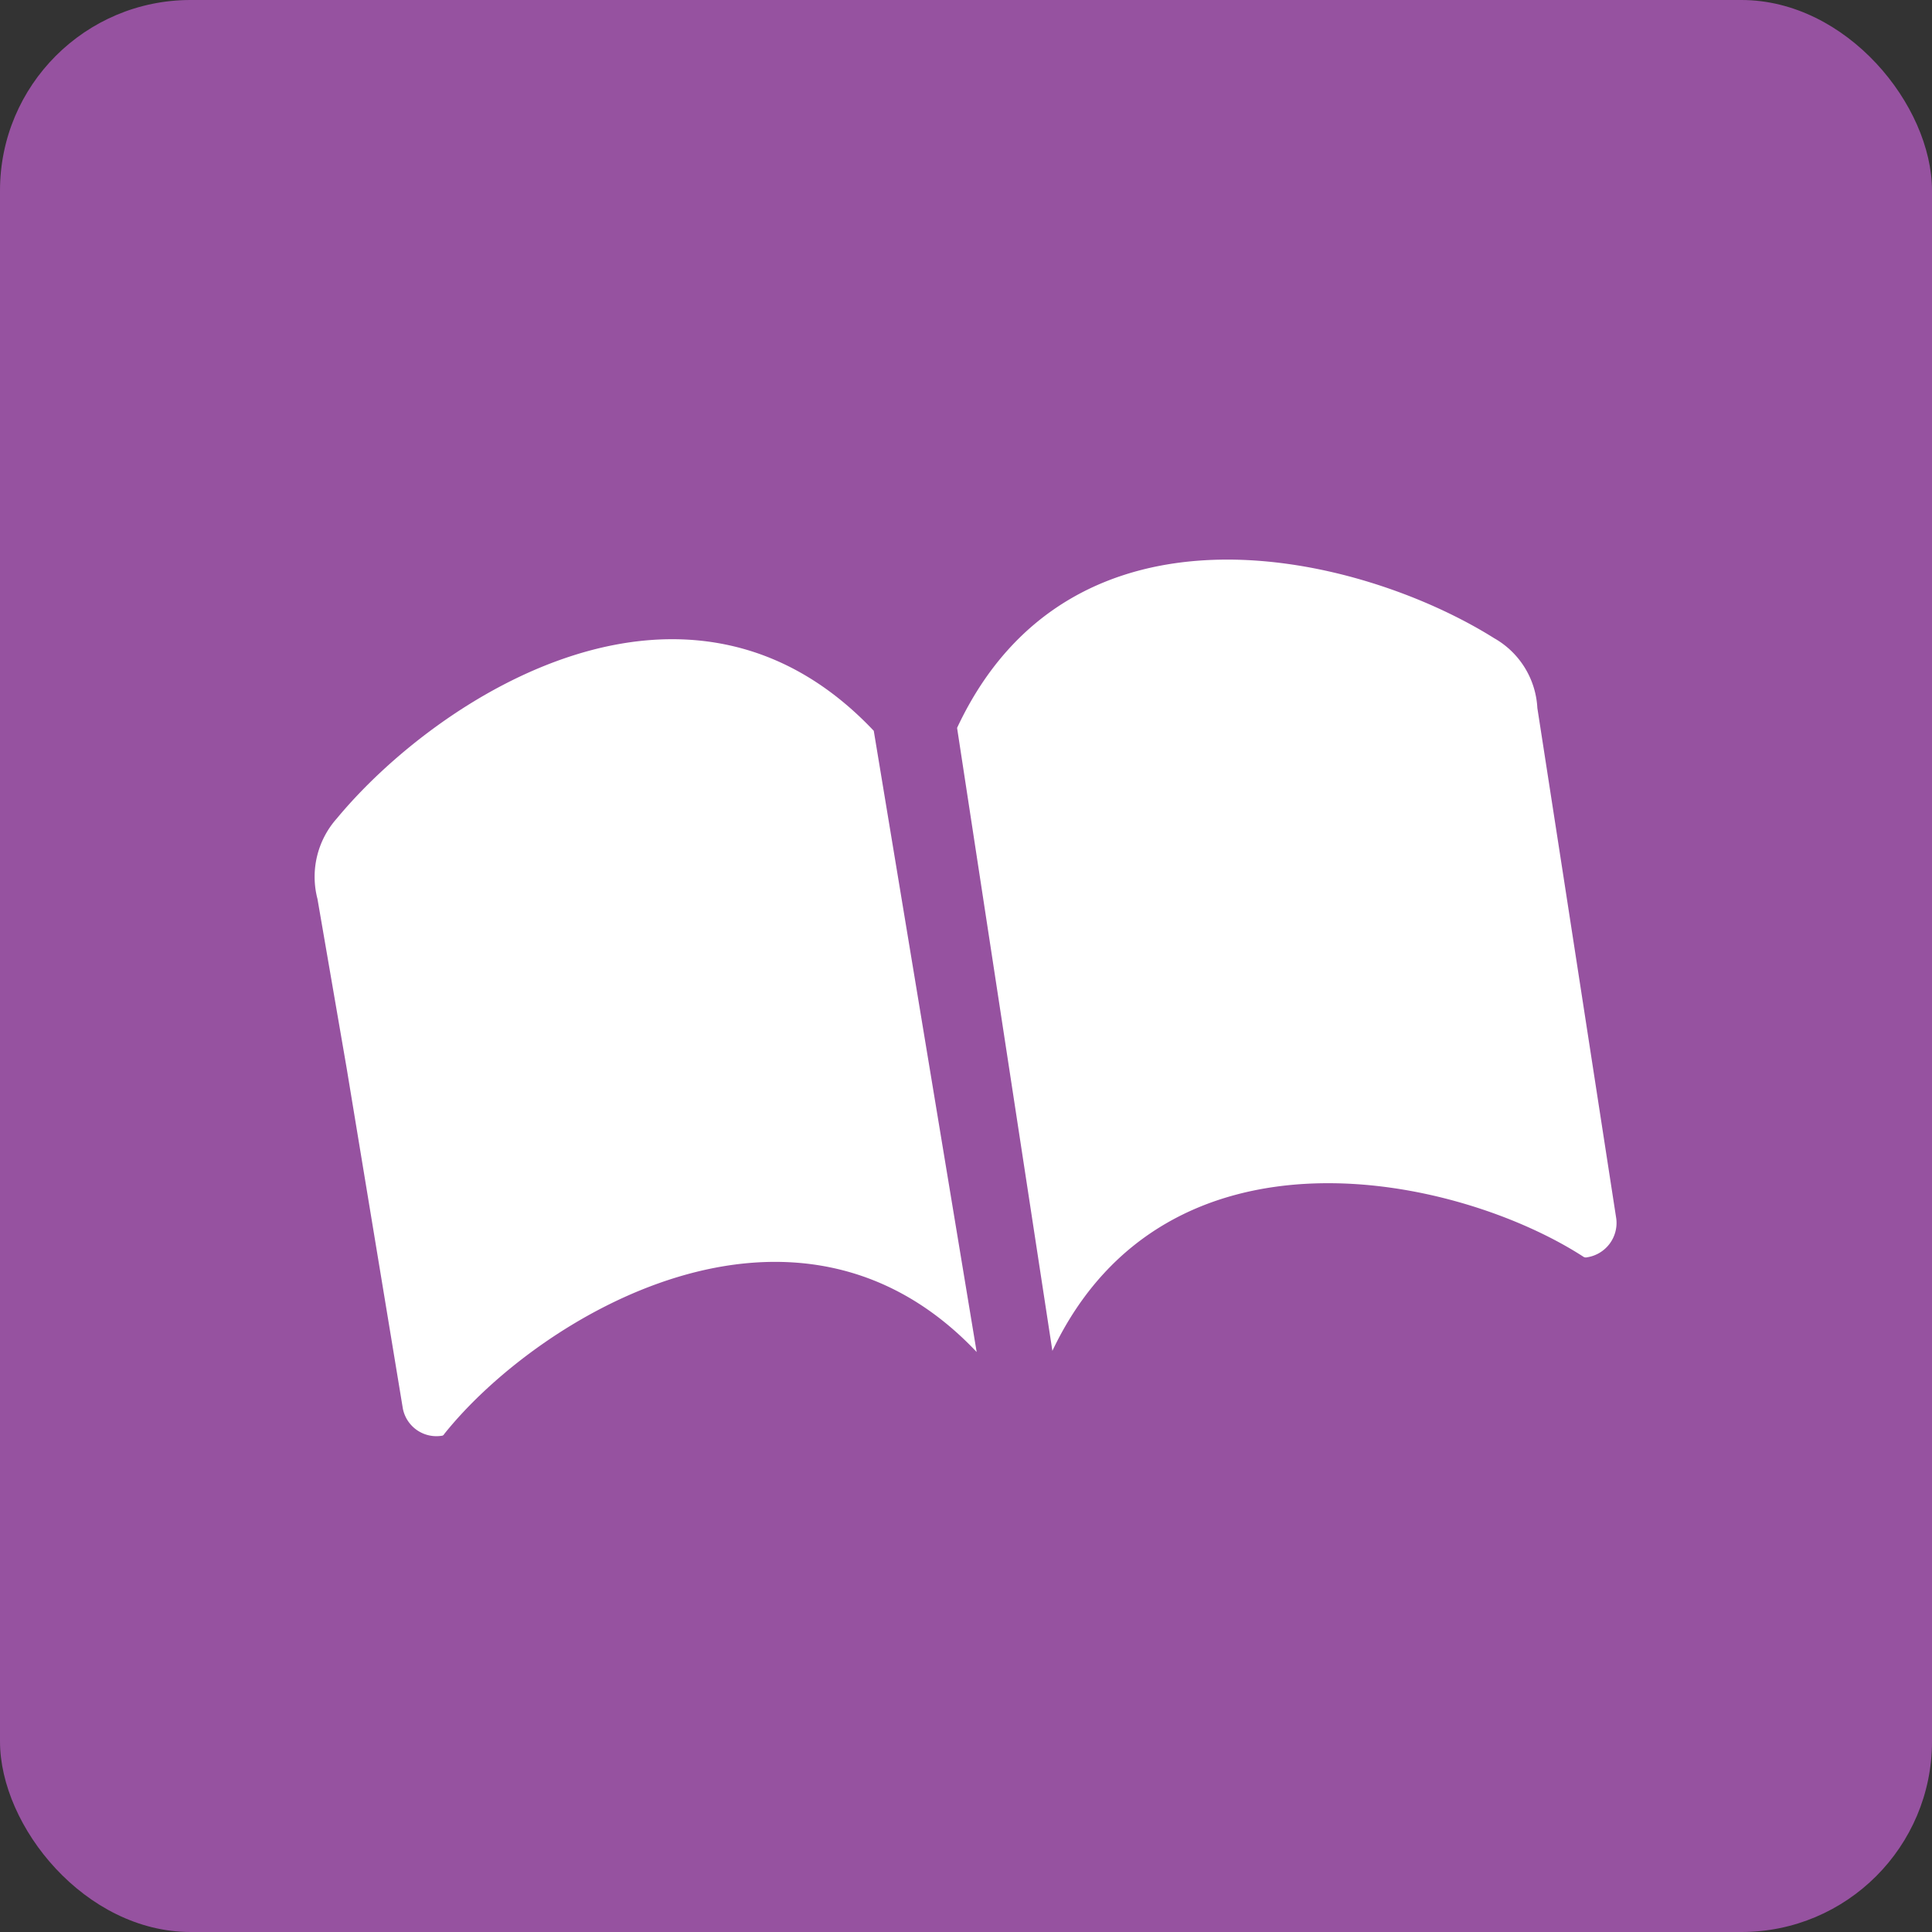
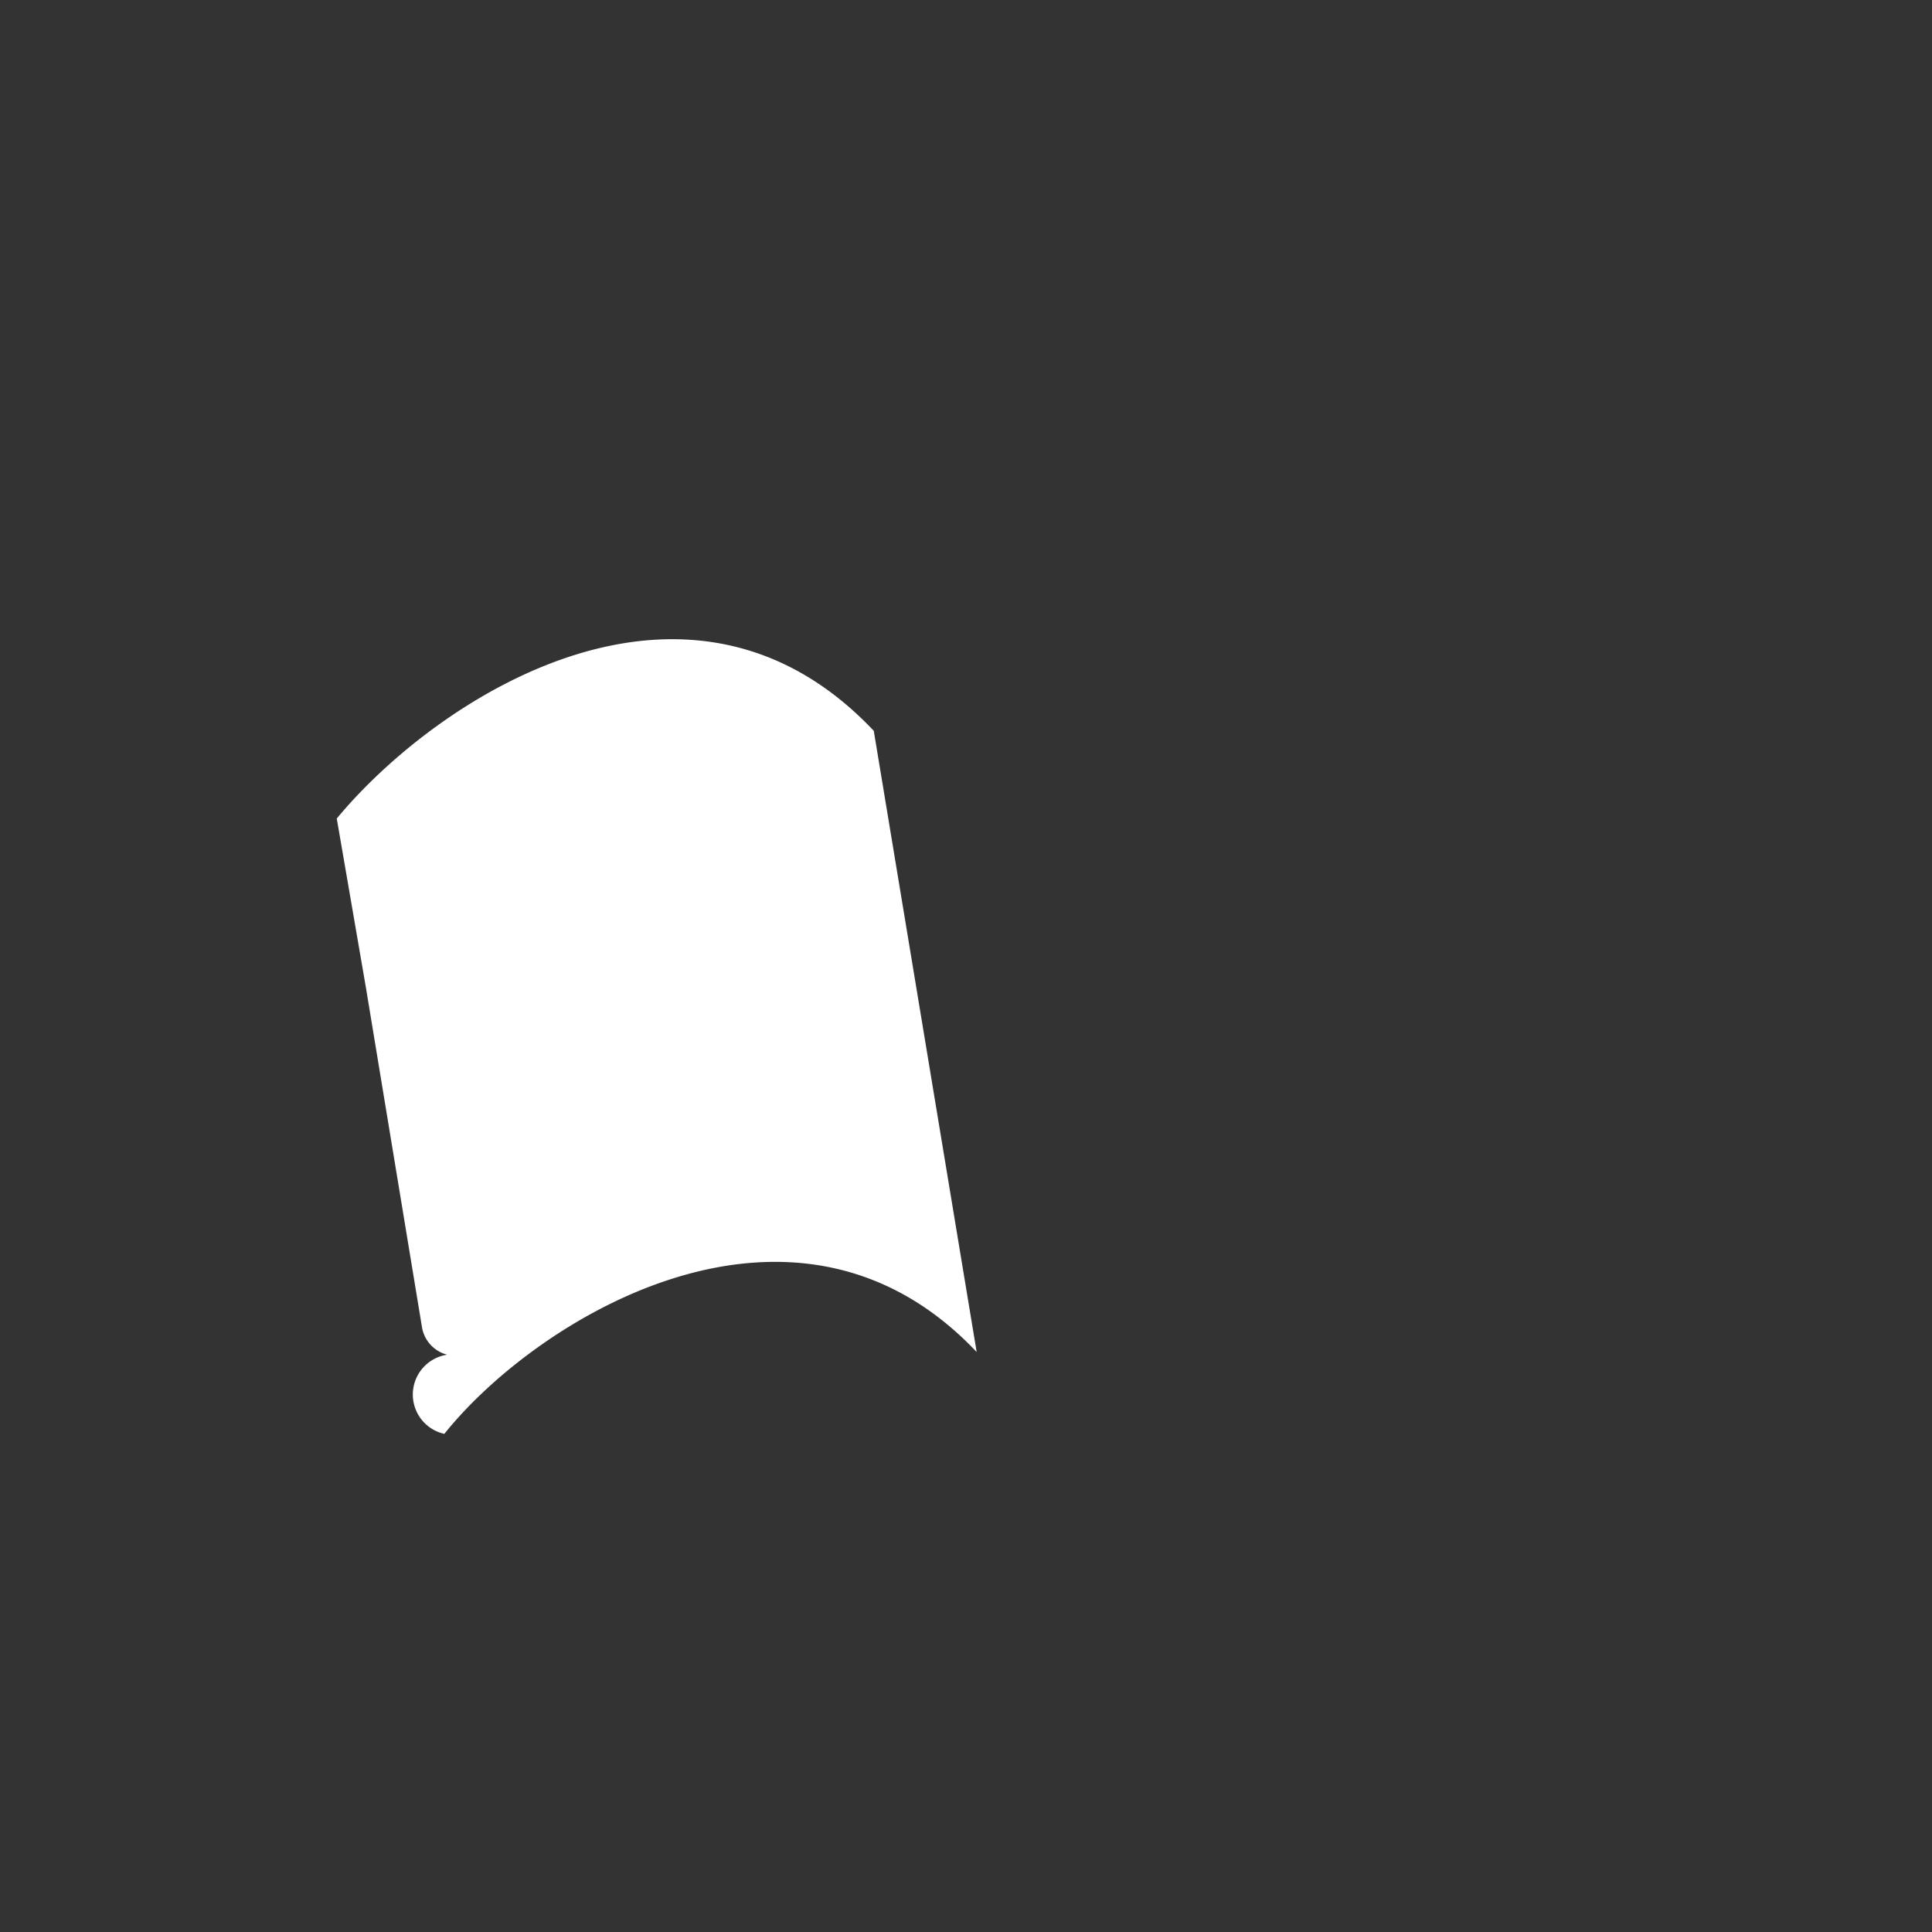
<svg xmlns="http://www.w3.org/2000/svg" viewBox="0 0 66.09 66.09">
  <rect x="0" y="0" width="66.09" height="66.09" fill="#333333" stroke="none" />
  <defs>
    <style>.cls-1{fill:#9652a0;}.cls-2{fill:#fff;}</style>
  </defs>
  <title>book</title>
  <g id="Layer_2" data-name="Layer 2">
    <g id="icons">
-       <rect class="cls-1" width="66.09" height="66.09" rx="6.52" ry="6.52" />
-       <path class="cls-2" d="M15.2,49.05c3.2-4,12-9.37,18.21-2.8L29.89,25C23.56,18.3,15,23.8,11.52,28a3,3,0,0,0-.66,2.75l1,5.8,1.92,11.63a1.17,1.17,0,0,0,1.36.93A.14.14,0,0,0,15.2,49.05Z" />
-       <path class="cls-2" d="M54.18,43C49.9,40.22,39.9,38,36,46.21L32.74,24.9c3.92-8.38,13.8-5.94,18.37-3.07a2.92,2.92,0,0,1,1.48,2.39l.9,5.81,1.8,11.66a1.19,1.19,0,0,1-1,1.32A.16.16,0,0,1,54.18,43Z" />
+       <path class="cls-2" d="M15.2,49.05c3.2-4,12-9.37,18.21-2.8L29.89,25C23.56,18.3,15,23.8,11.52,28l1,5.8,1.92,11.63a1.17,1.17,0,0,0,1.36.93A.14.14,0,0,0,15.2,49.05Z" />
    </g>
  </g>
</svg>